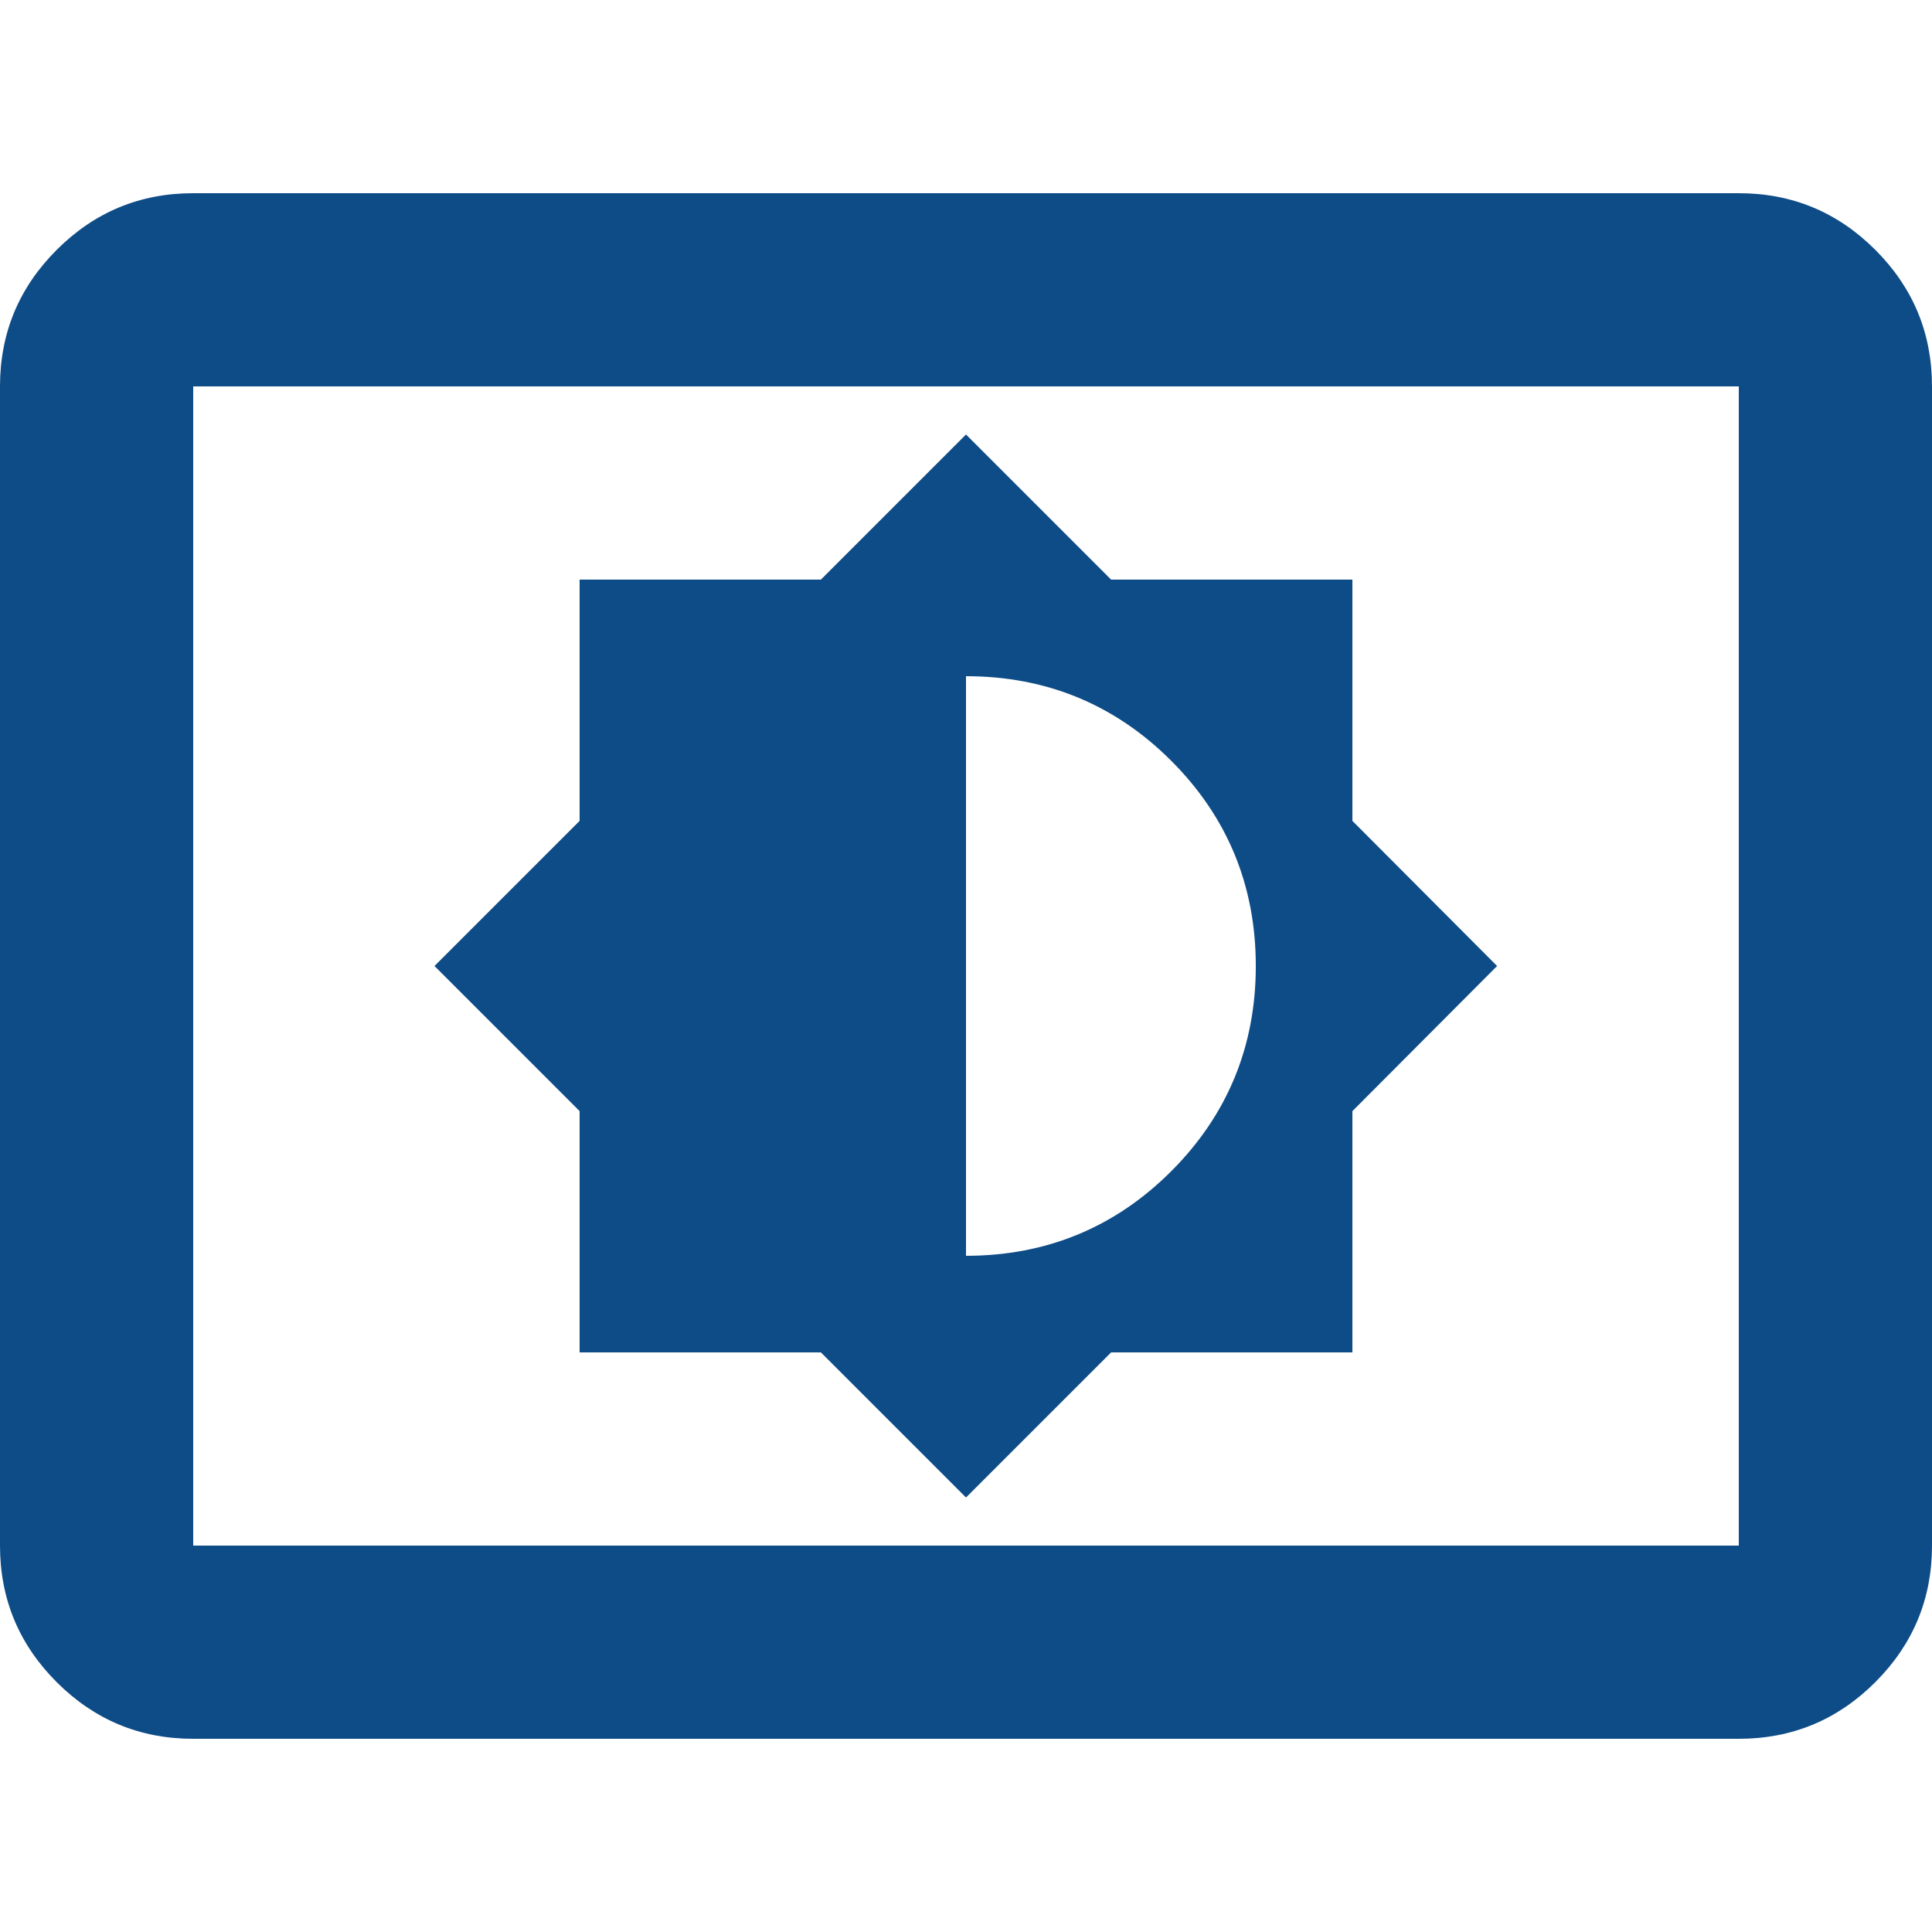
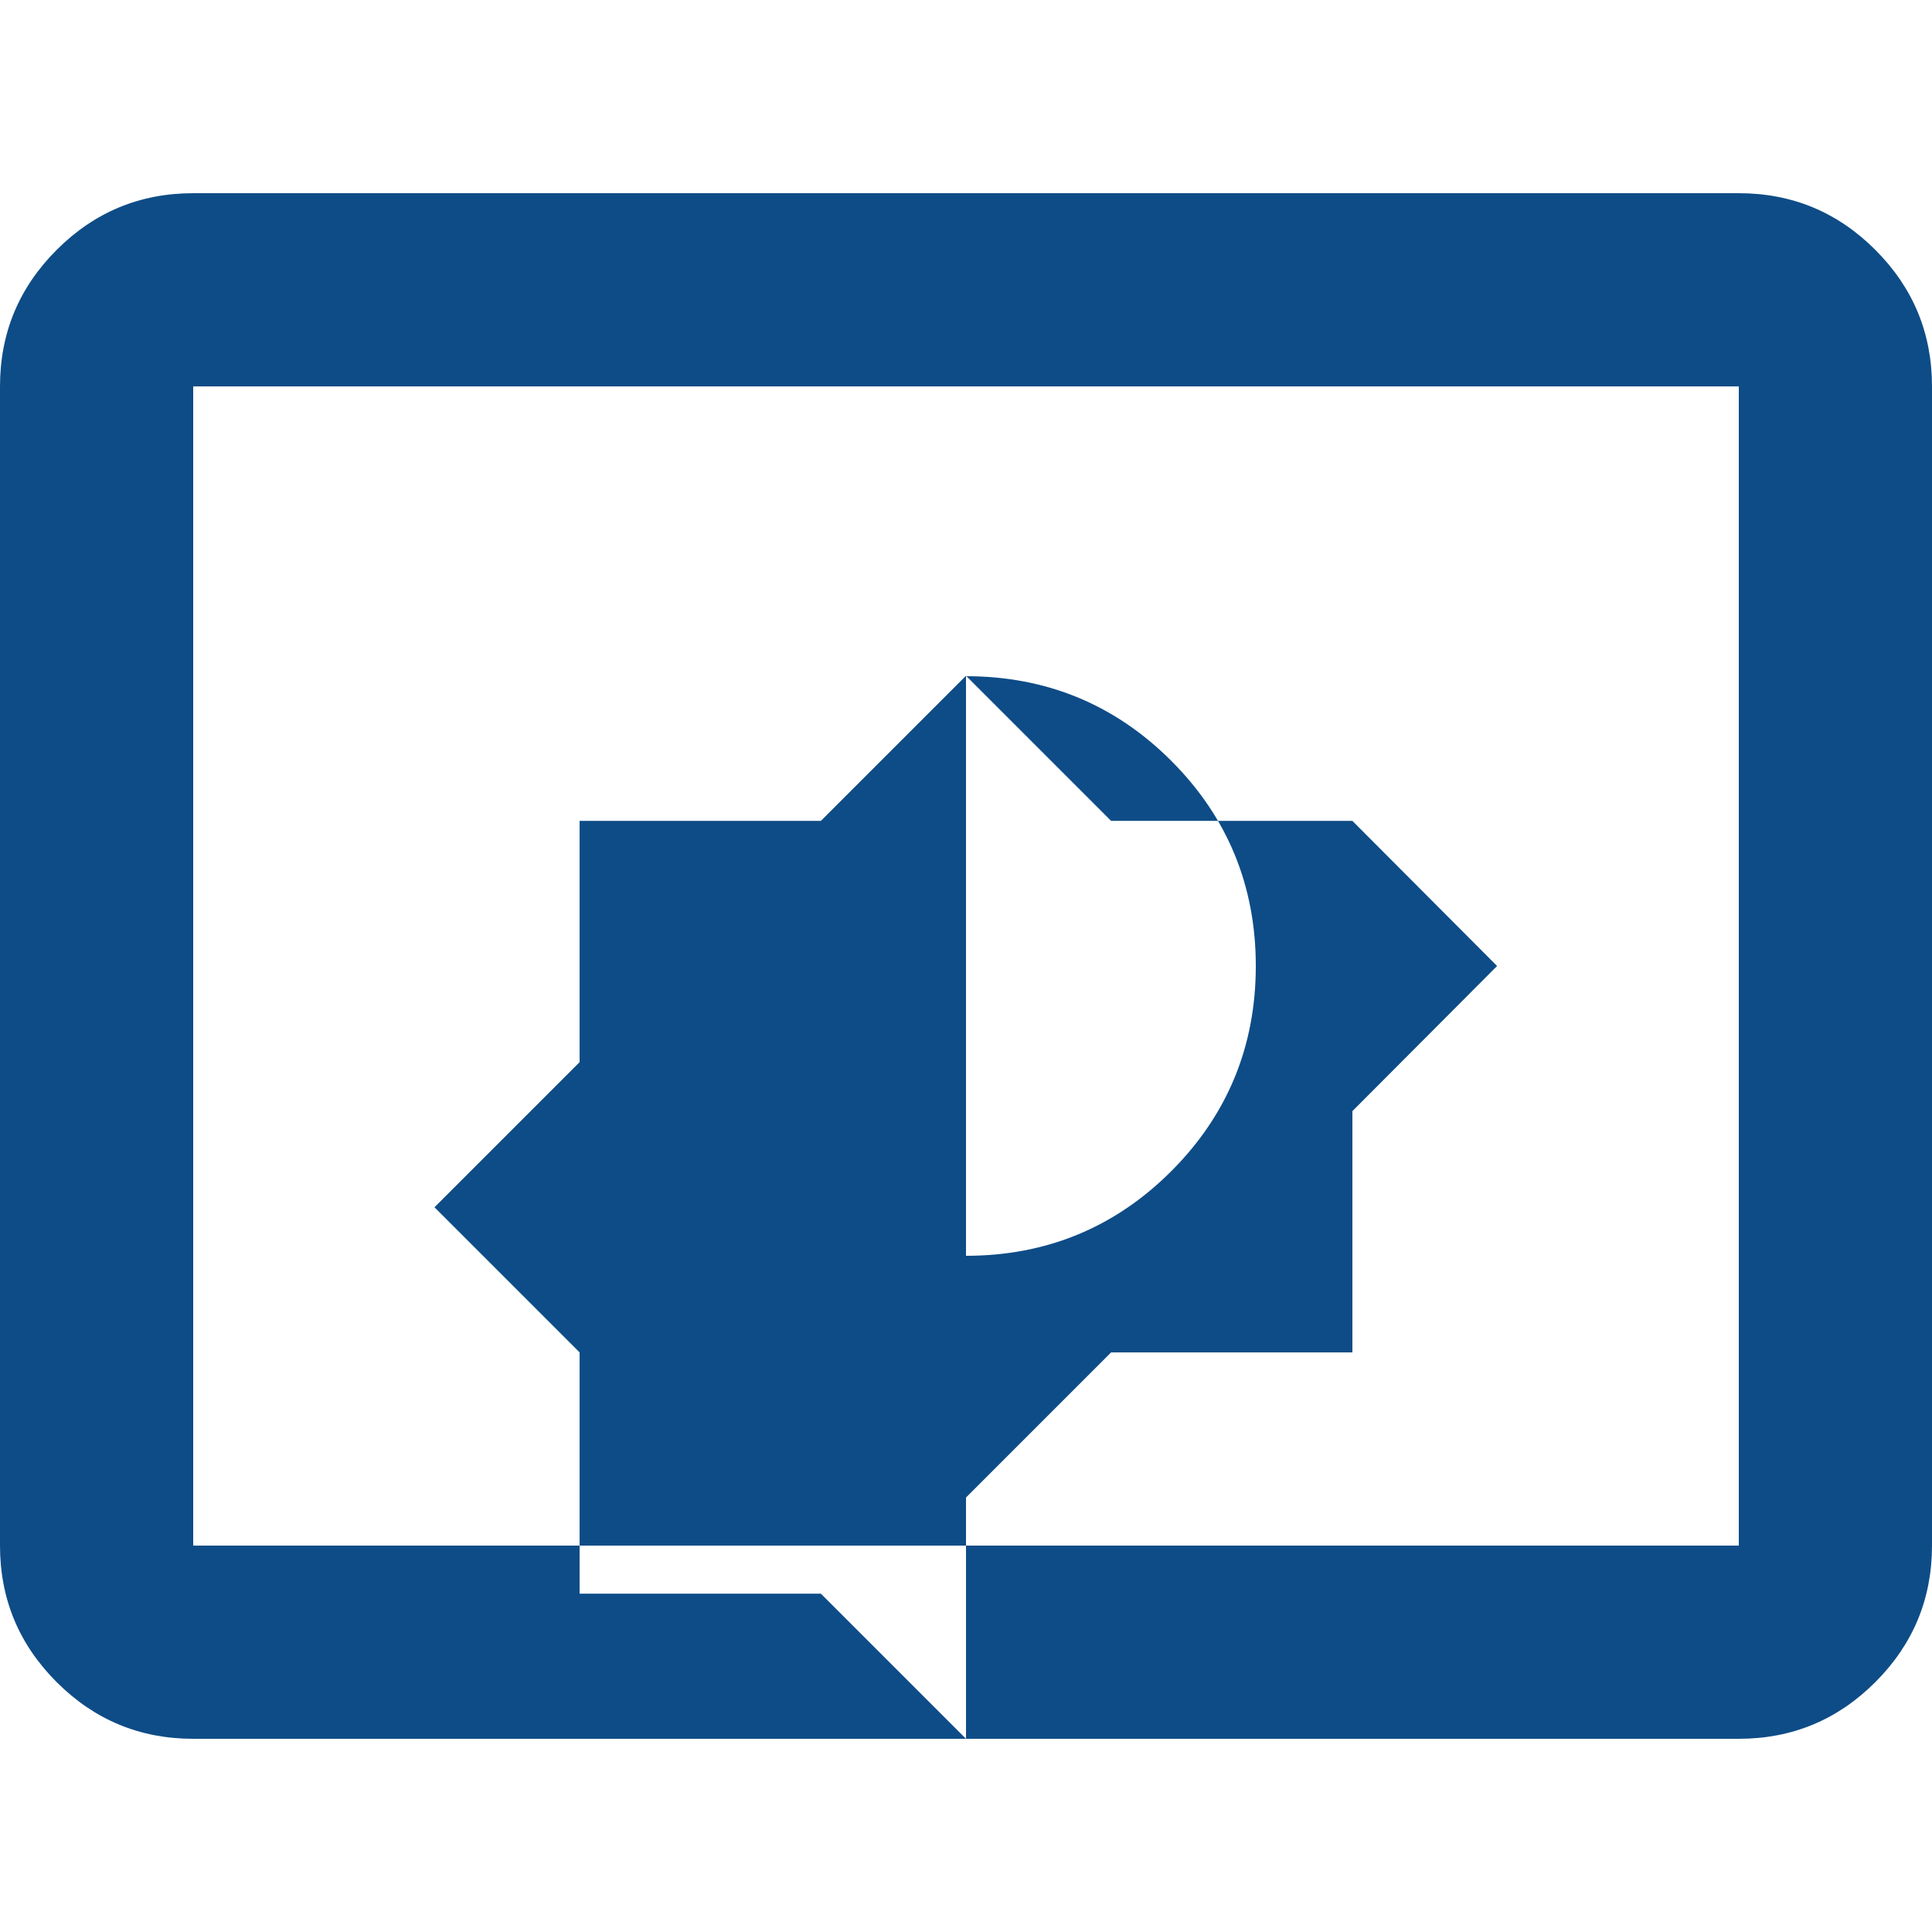
<svg xmlns="http://www.w3.org/2000/svg" id="Layer_1" data-name="Layer 1" viewBox="0 0 45 45">
  <defs>
    <style>
      .cls-1 {
        fill: #0e4c87;
      }
    </style>
  </defs>
-   <path class="cls-1" d="M22.5,34.88l3.38-3.38h5.62v-5.62l3.37-3.38-3.37-3.38v-5.62h-5.62l-3.38-3.38-3.38,3.38h-5.62v5.62l-3.38,3.38,3.38,3.38v5.62h5.62l3.38,3.38ZM22.5,29.25v-13.5c1.87,0,3.47.66,4.78,1.97s1.97,2.91,1.97,4.78-.66,3.47-1.97,4.78c-1.31,1.31-2.91,1.97-4.78,1.97ZM4.5,40.5c-1.24,0-2.3-.44-3.18-1.32-.88-.88-1.32-1.94-1.32-3.18V9c0-1.24.44-2.3,1.32-3.18s1.94-1.32,3.18-1.32h36c1.24,0,2.3.44,3.18,1.32s1.32,1.94,1.32,3.18v27c0,1.24-.44,2.3-1.32,3.18s-1.94,1.32-3.18,1.32H4.5ZM4.5,36h36V9H4.5v27ZM4.5,36V9v27Z" />
+   <path class="cls-1" d="M22.5,34.88l3.38-3.38h5.62v-5.62l3.37-3.38-3.37-3.38h-5.62l-3.38-3.38-3.38,3.38h-5.62v5.62l-3.38,3.38,3.38,3.38v5.62h5.62l3.38,3.38ZM22.5,29.25v-13.5c1.87,0,3.47.66,4.78,1.97s1.97,2.91,1.97,4.78-.66,3.47-1.97,4.78c-1.31,1.31-2.91,1.97-4.78,1.97ZM4.5,40.5c-1.24,0-2.3-.44-3.18-1.32-.88-.88-1.32-1.94-1.32-3.18V9c0-1.24.44-2.3,1.32-3.18s1.94-1.32,3.18-1.32h36c1.24,0,2.3.44,3.18,1.32s1.32,1.94,1.32,3.18v27c0,1.24-.44,2.3-1.32,3.18s-1.94,1.32-3.18,1.32H4.5ZM4.5,36h36V9H4.5v27ZM4.5,36V9v27Z" />
</svg>